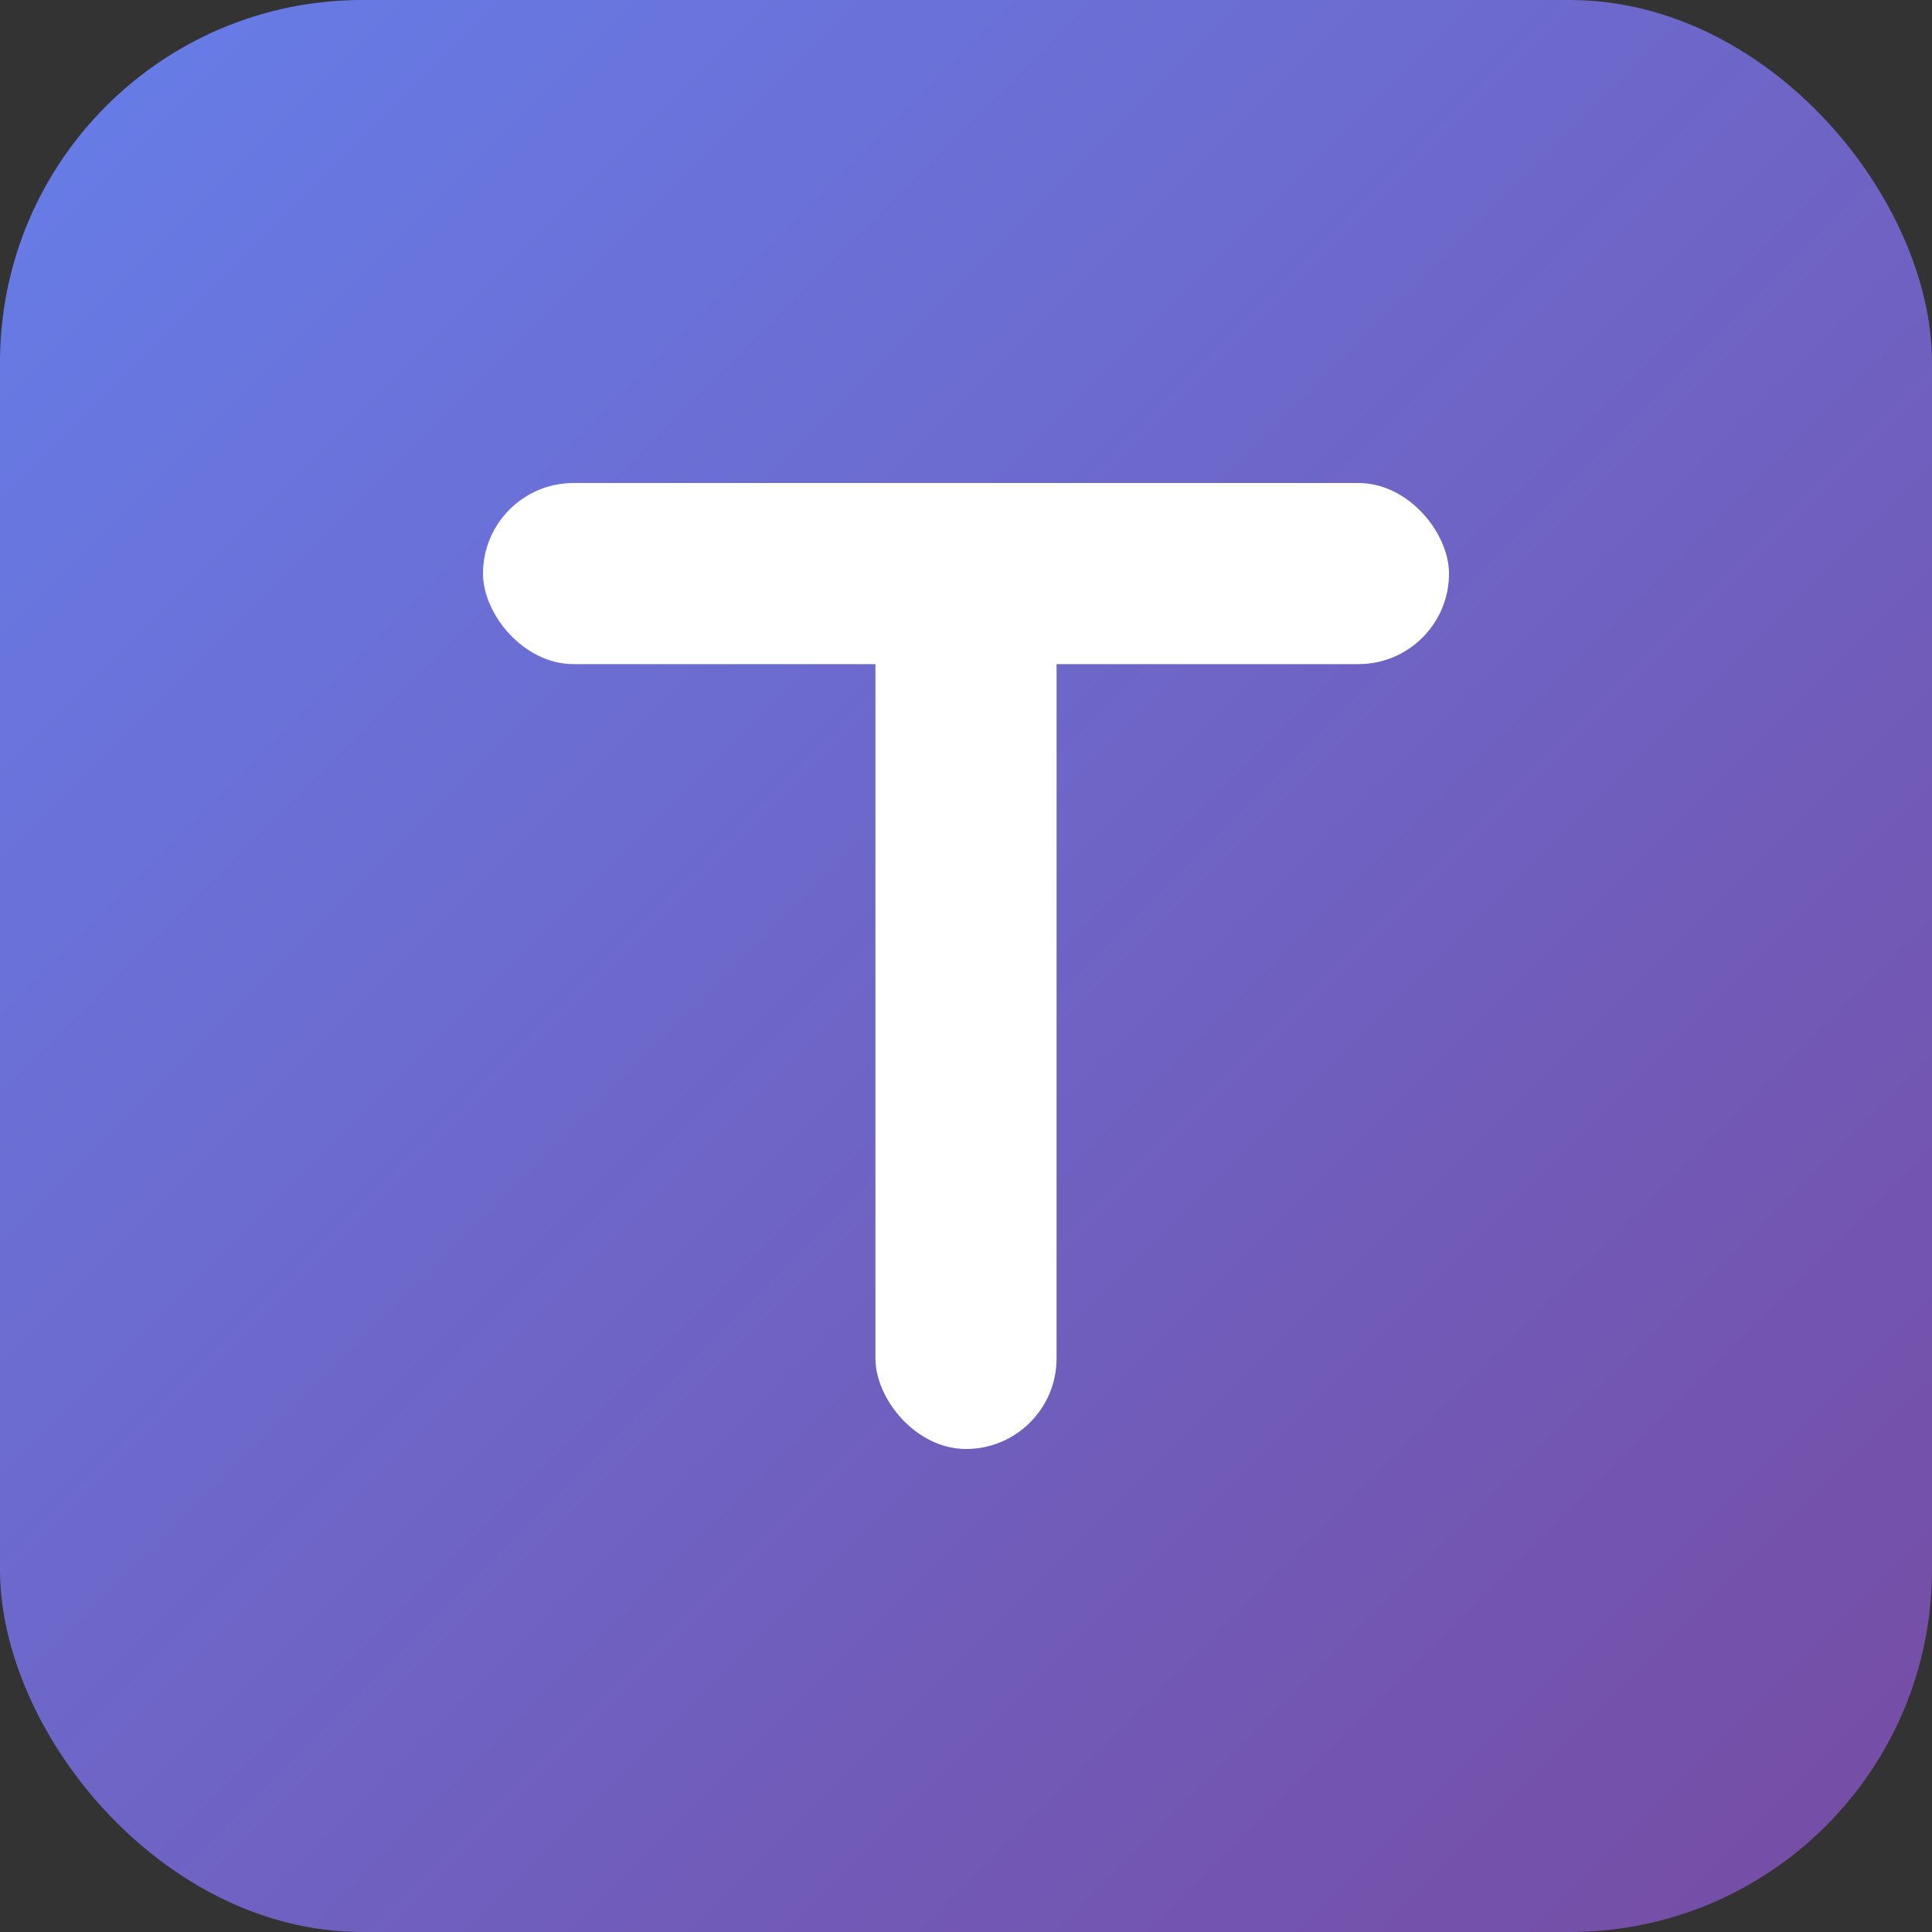
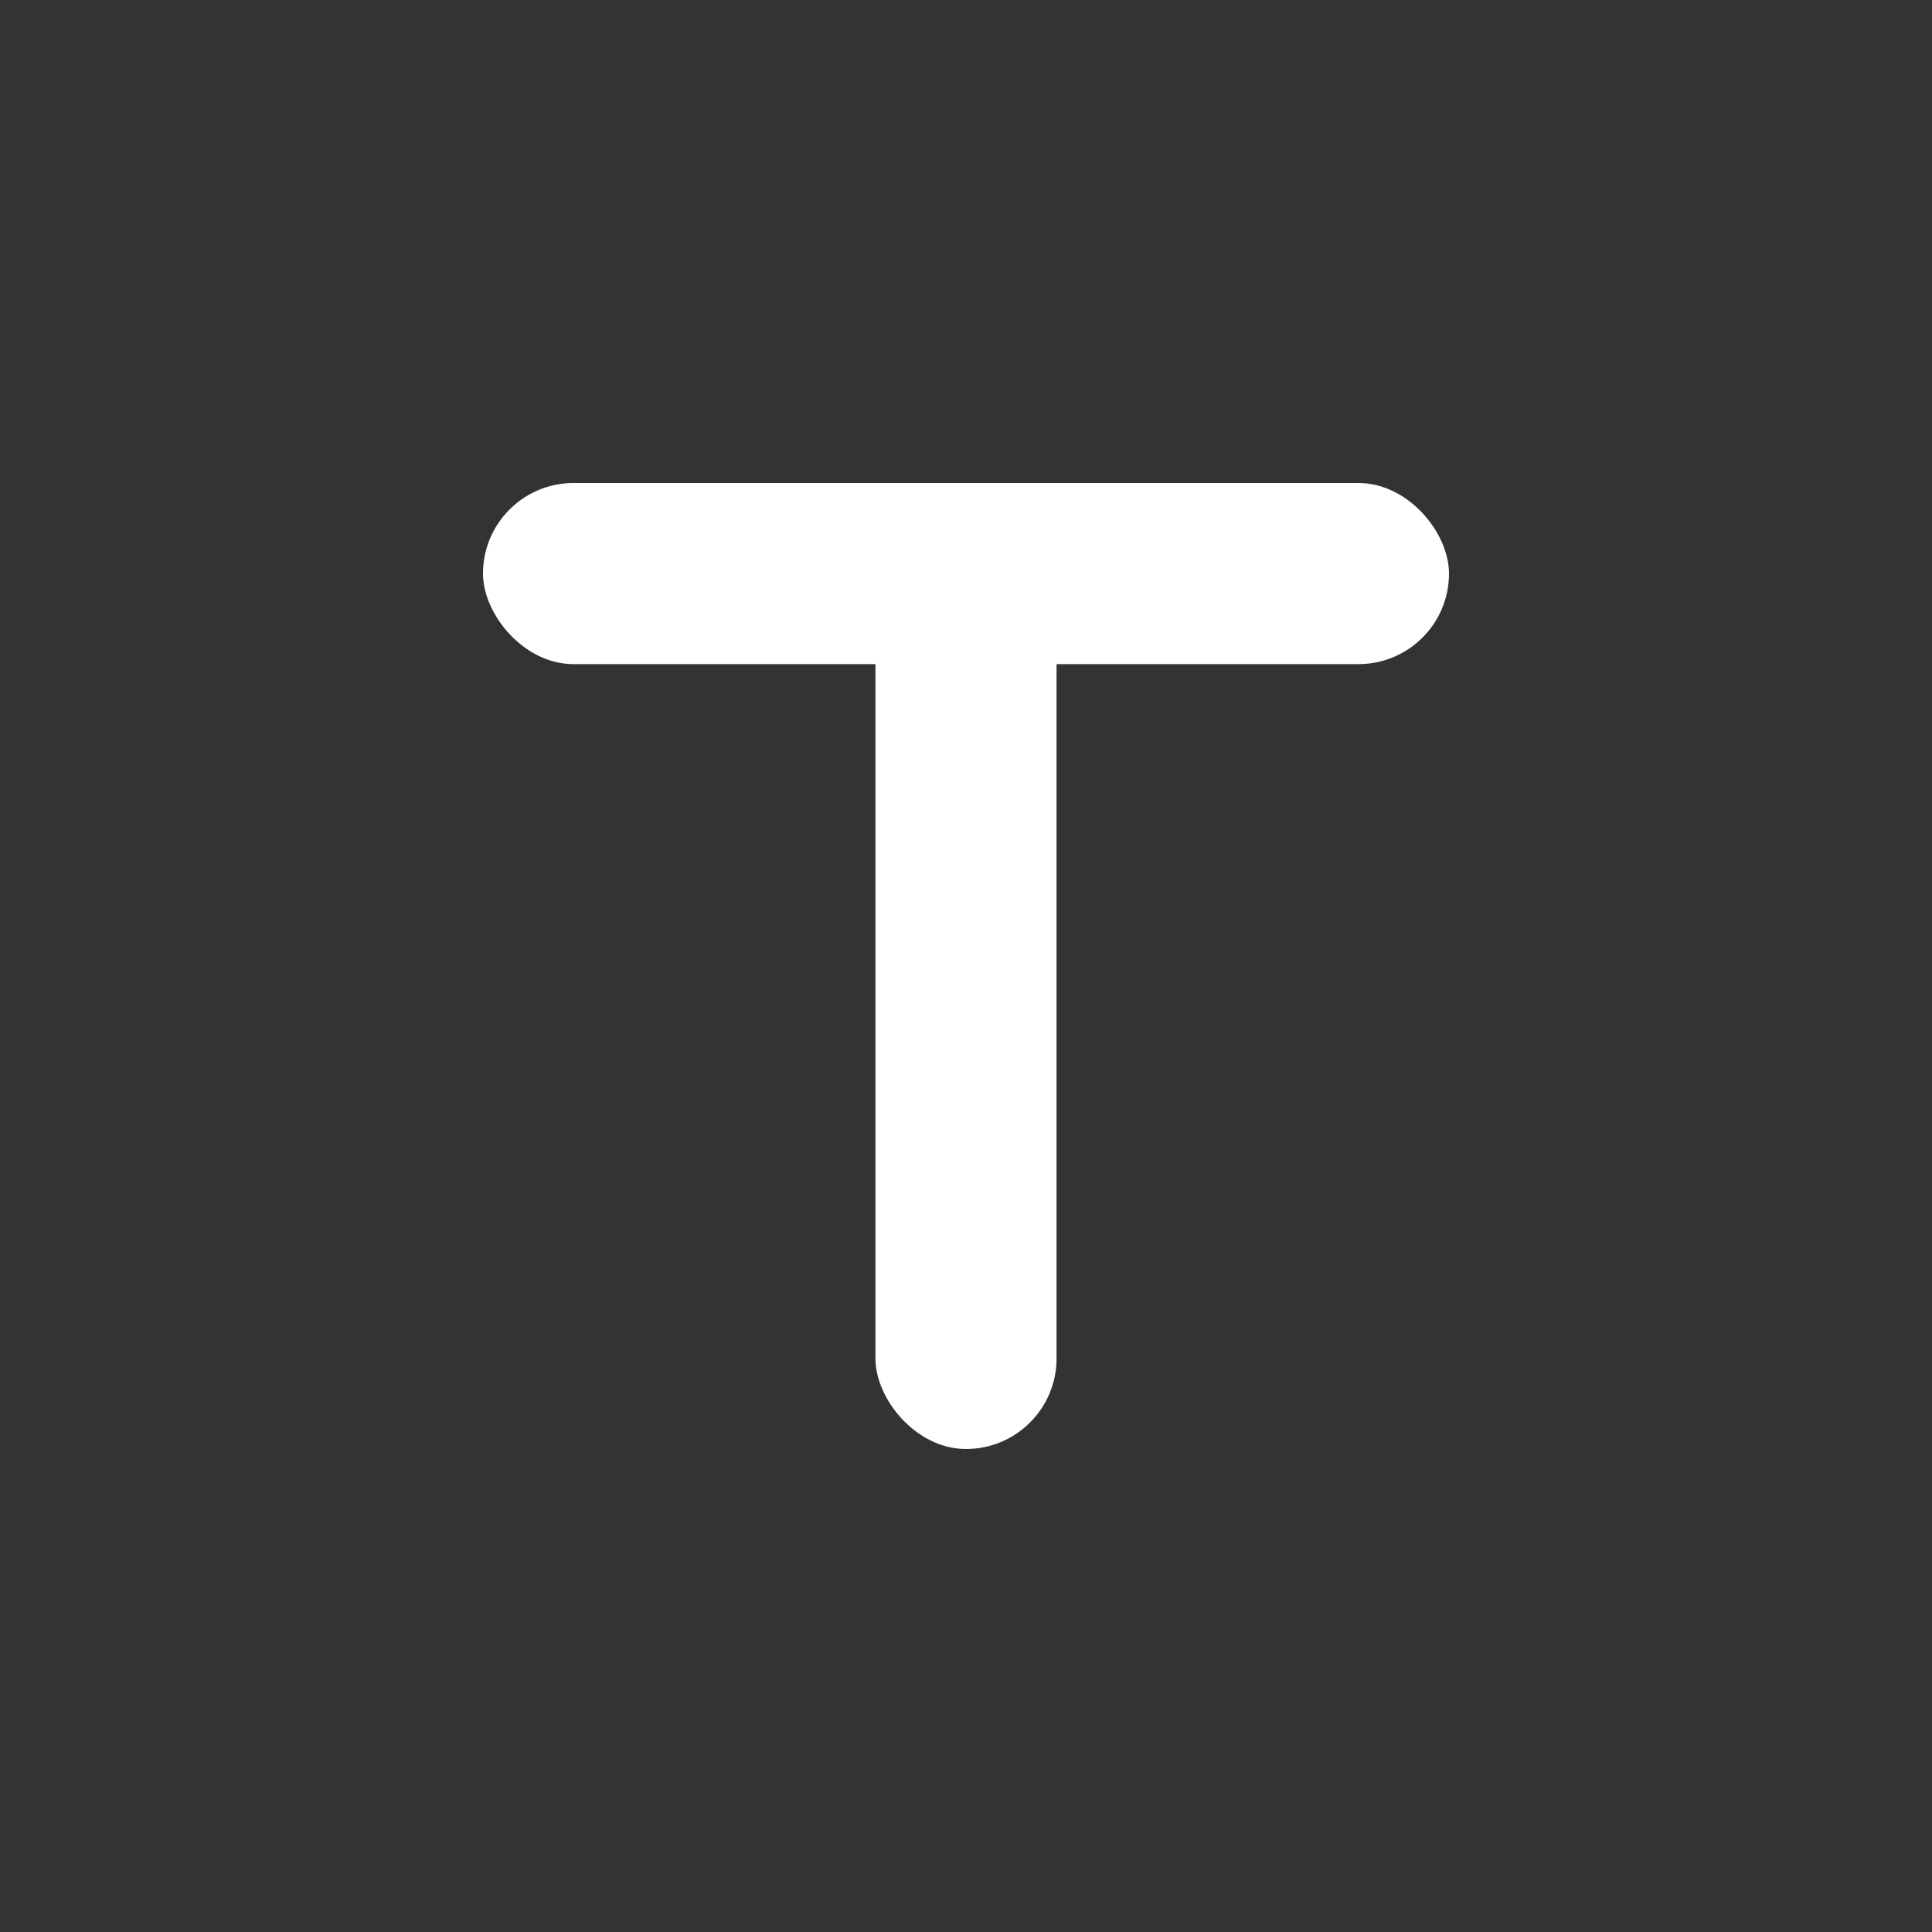
<svg xmlns="http://www.w3.org/2000/svg" width="16" height="16" viewBox="0 0 16 16">
  <rect x="0" y="0" width="16" height="16" fill="#333333" stroke="none" />
  <defs>
    <linearGradient id="bgGrad" x1="0%" y1="0%" x2="100%" y2="100%">
      <stop offset="0%" style="stop-color:#667eea;stop-opacity:1" />
      <stop offset="100%" style="stop-color:#764ba2;stop-opacity:1" />
    </linearGradient>
  </defs>
-   <rect width="16" height="16" rx="3" fill="url(#bgGrad)" />
  <g fill="white" font-family="Arial, sans-serif" font-weight="bold" font-size="10">
    <rect x="4" y="4" width="8" height="1.5" rx="0.75" />
    <rect x="7.25" y="4" width="1.5" height="8" rx="0.75" />
  </g>
</svg>